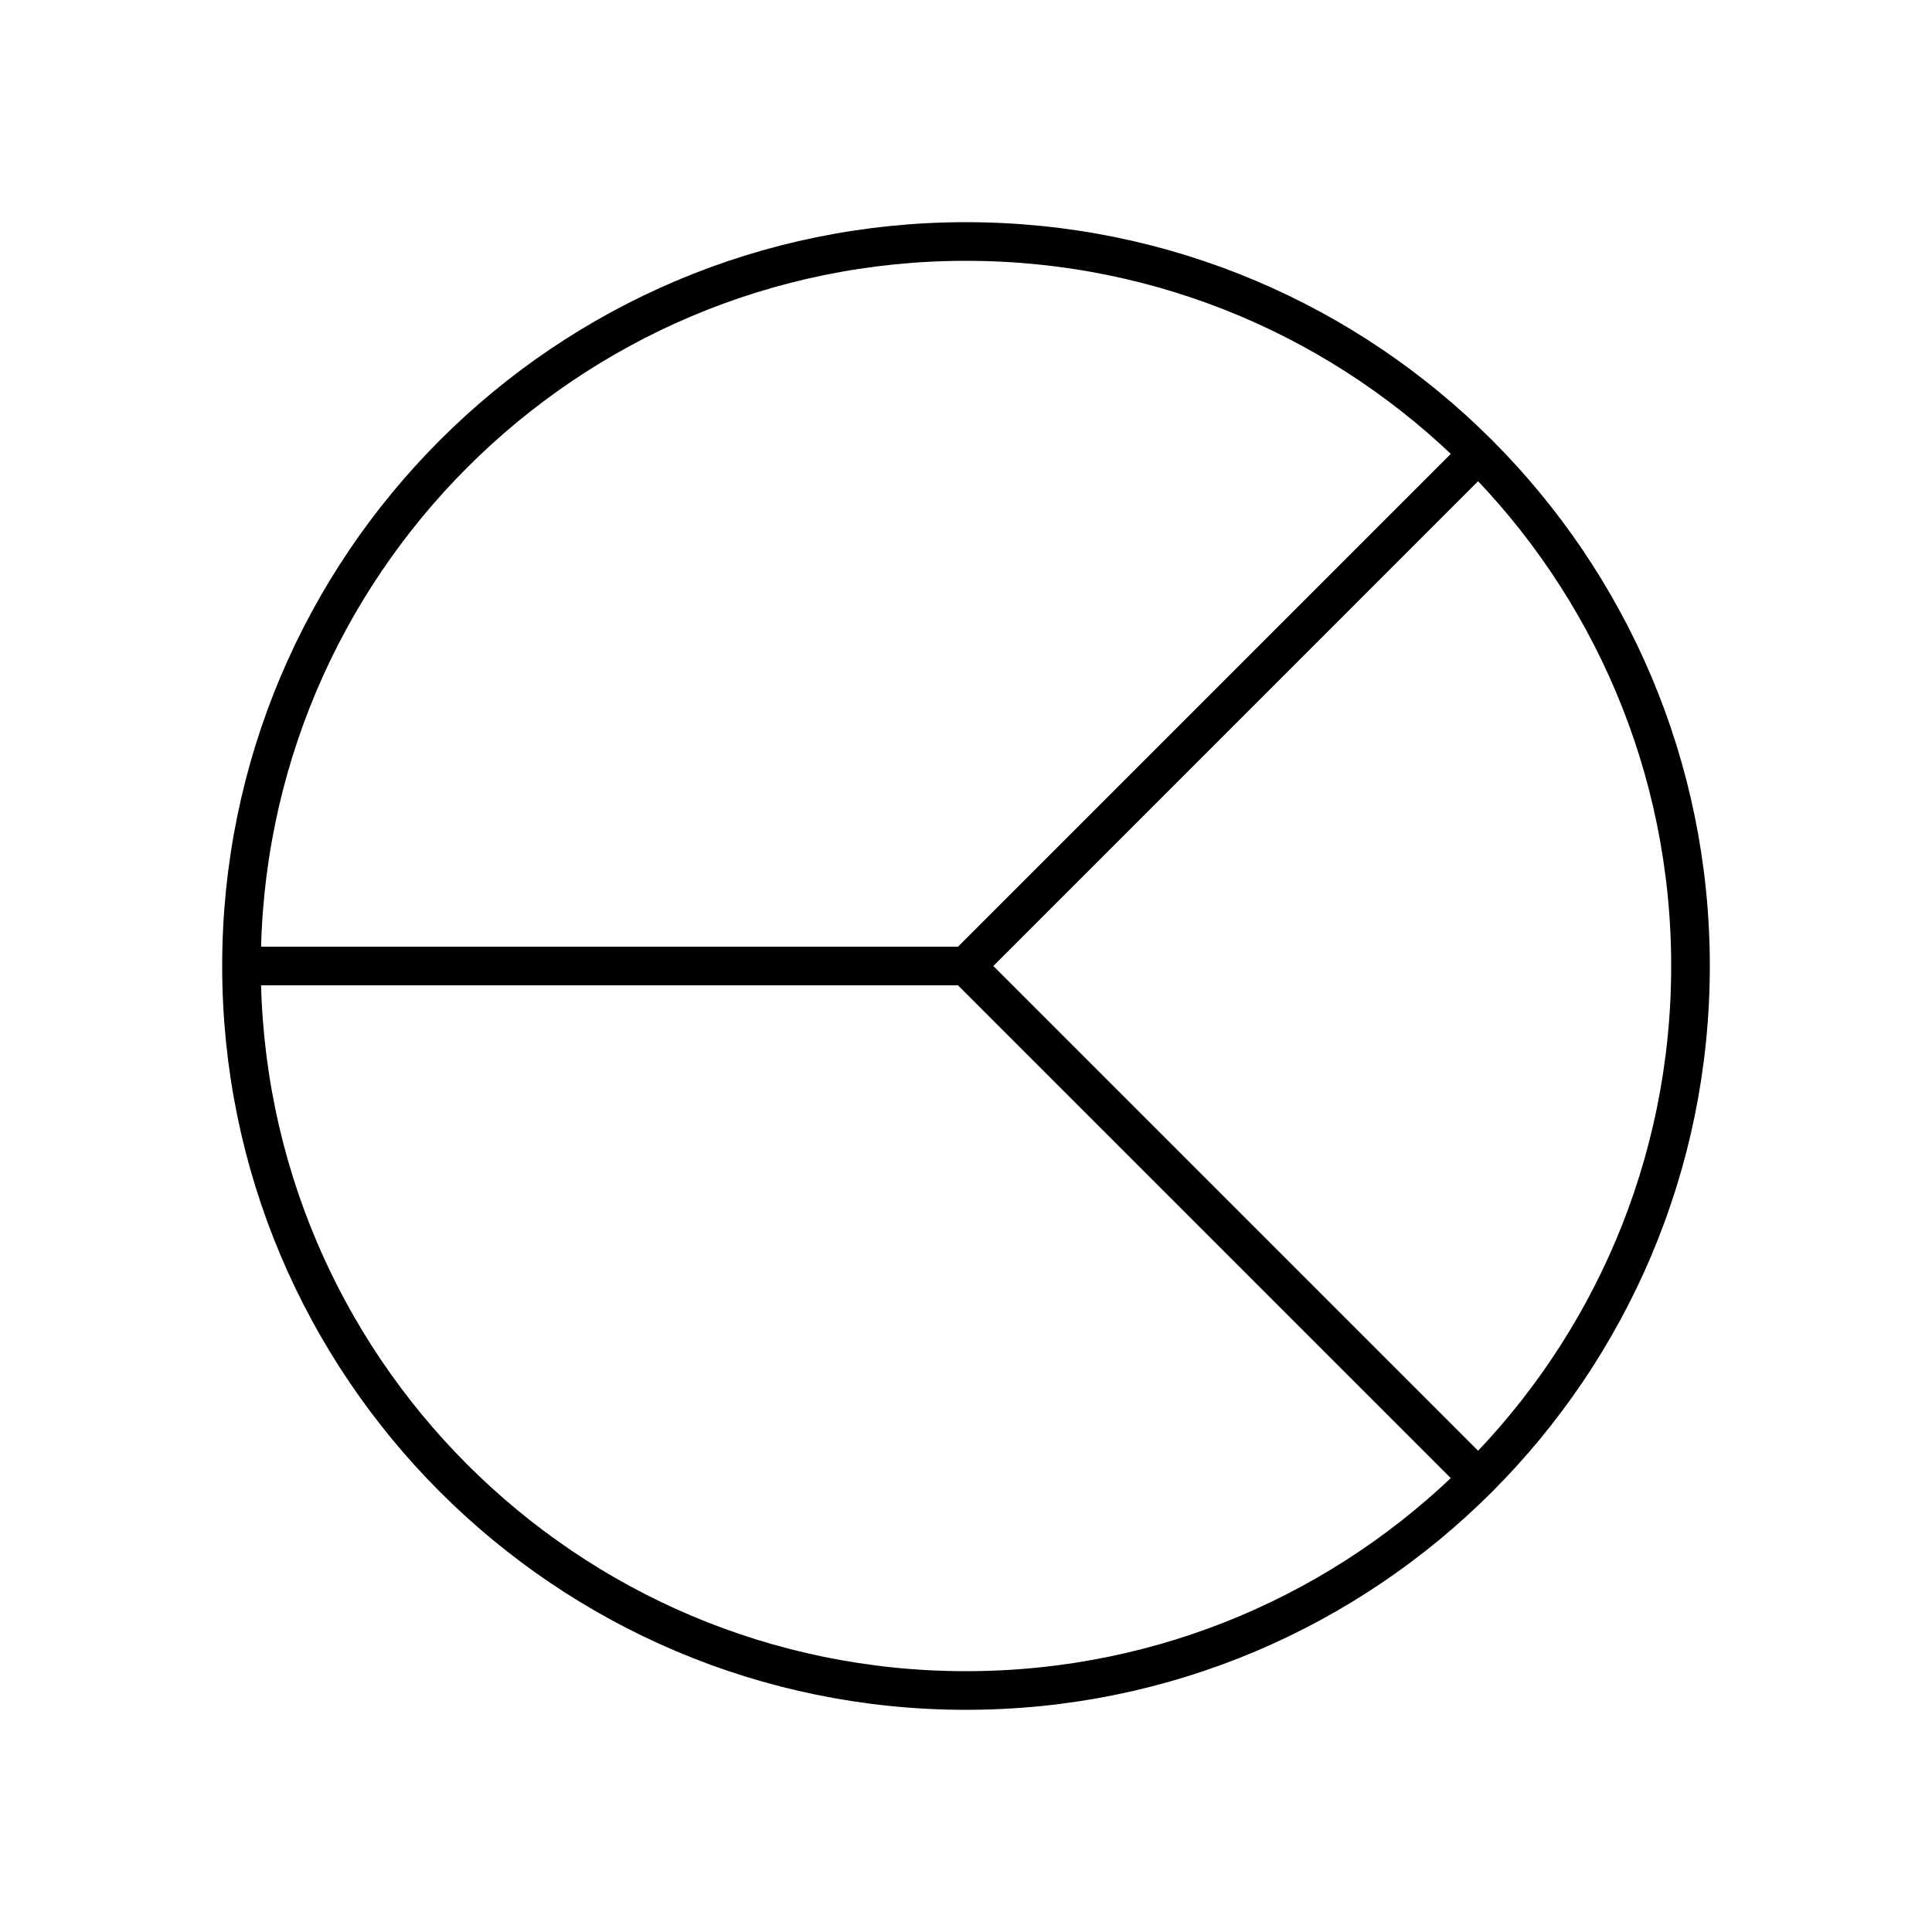
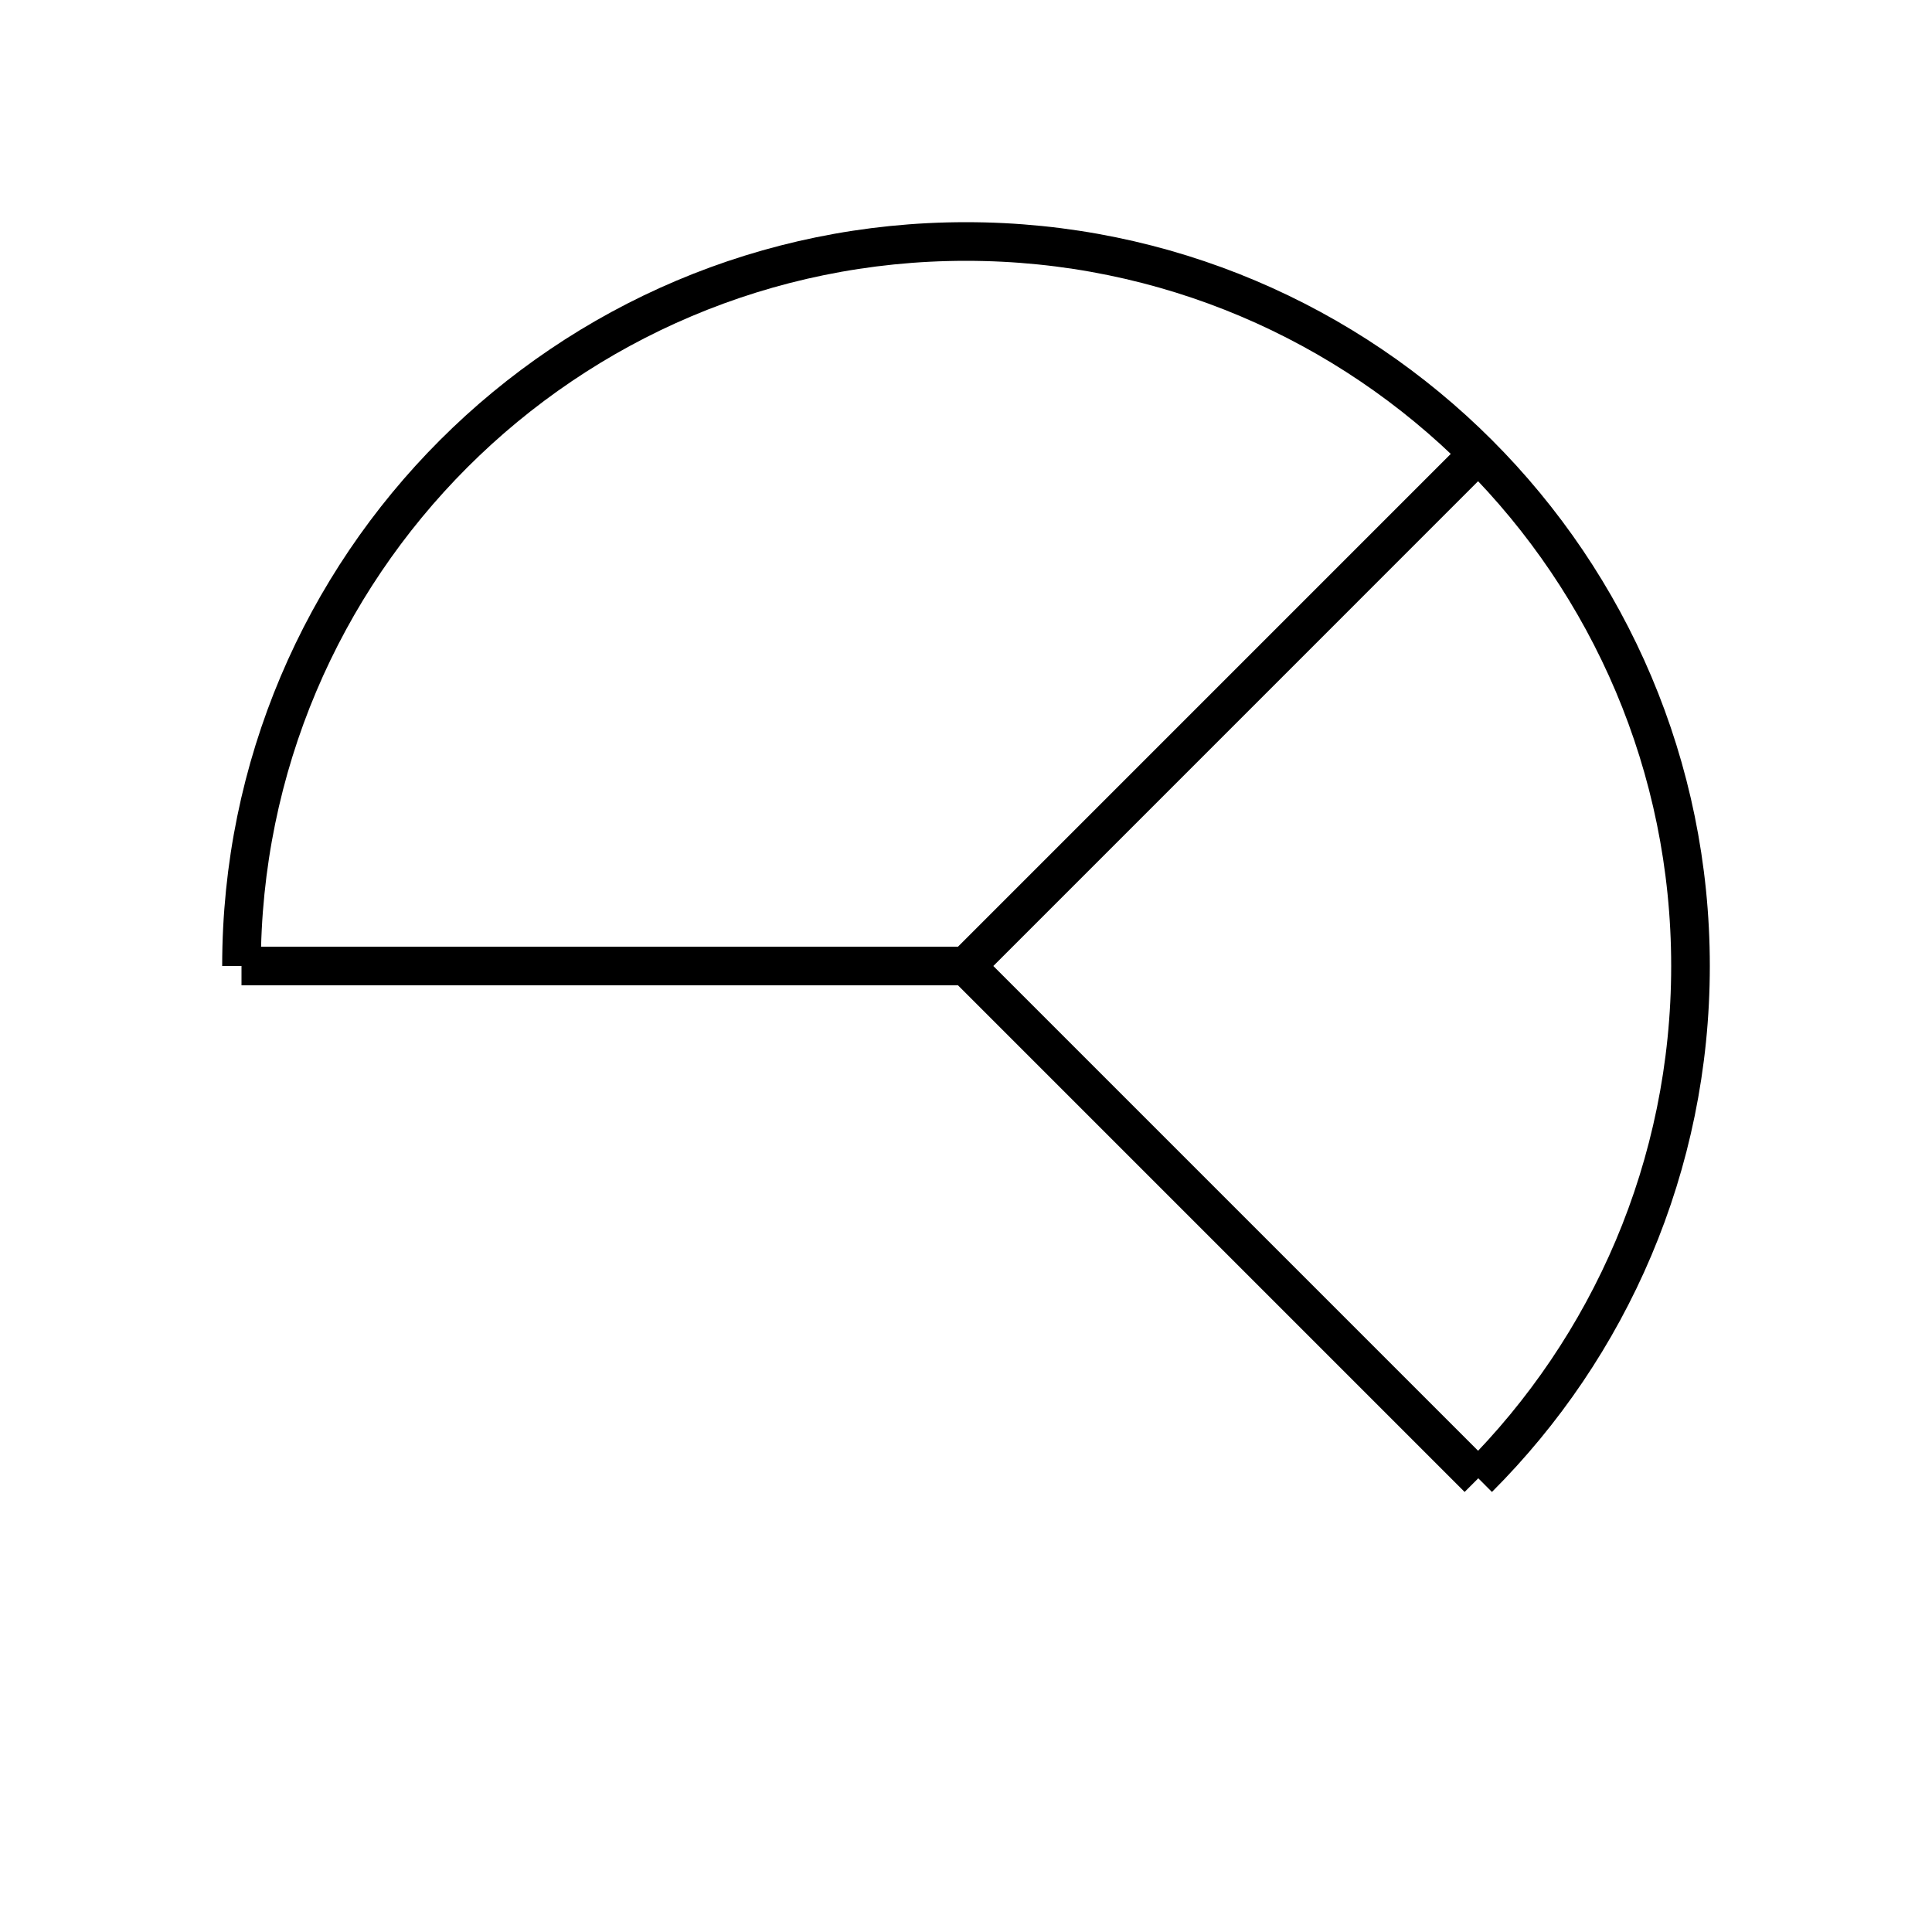
<svg xmlns="http://www.w3.org/2000/svg" width="100" height="100" fill="none">
-   <path stroke="#000" stroke-width="2" d="M12.5 50c0 20.71 16.79 37.5 37.5 37.5 10.355 0 19.73-4.197 26.516-10.984M12.5 50c0-20.71 16.79-37.5 37.5-37.5 10.355 0 19.73 4.197 26.516 10.983M12.5 50H50m0 0 26.516-26.517M50 50l26.516 26.516m0-53.033C83.303 30.27 87.5 39.645 87.5 50s-4.197 19.73-10.984 26.516" />
+   <path stroke="#000" stroke-width="2" d="M12.5 50M12.5 50c0-20.71 16.79-37.5 37.5-37.5 10.355 0 19.73 4.197 26.516 10.983M12.5 50H50m0 0 26.516-26.517M50 50l26.516 26.516m0-53.033C83.303 30.27 87.5 39.645 87.5 50s-4.197 19.73-10.984 26.516" />
</svg>